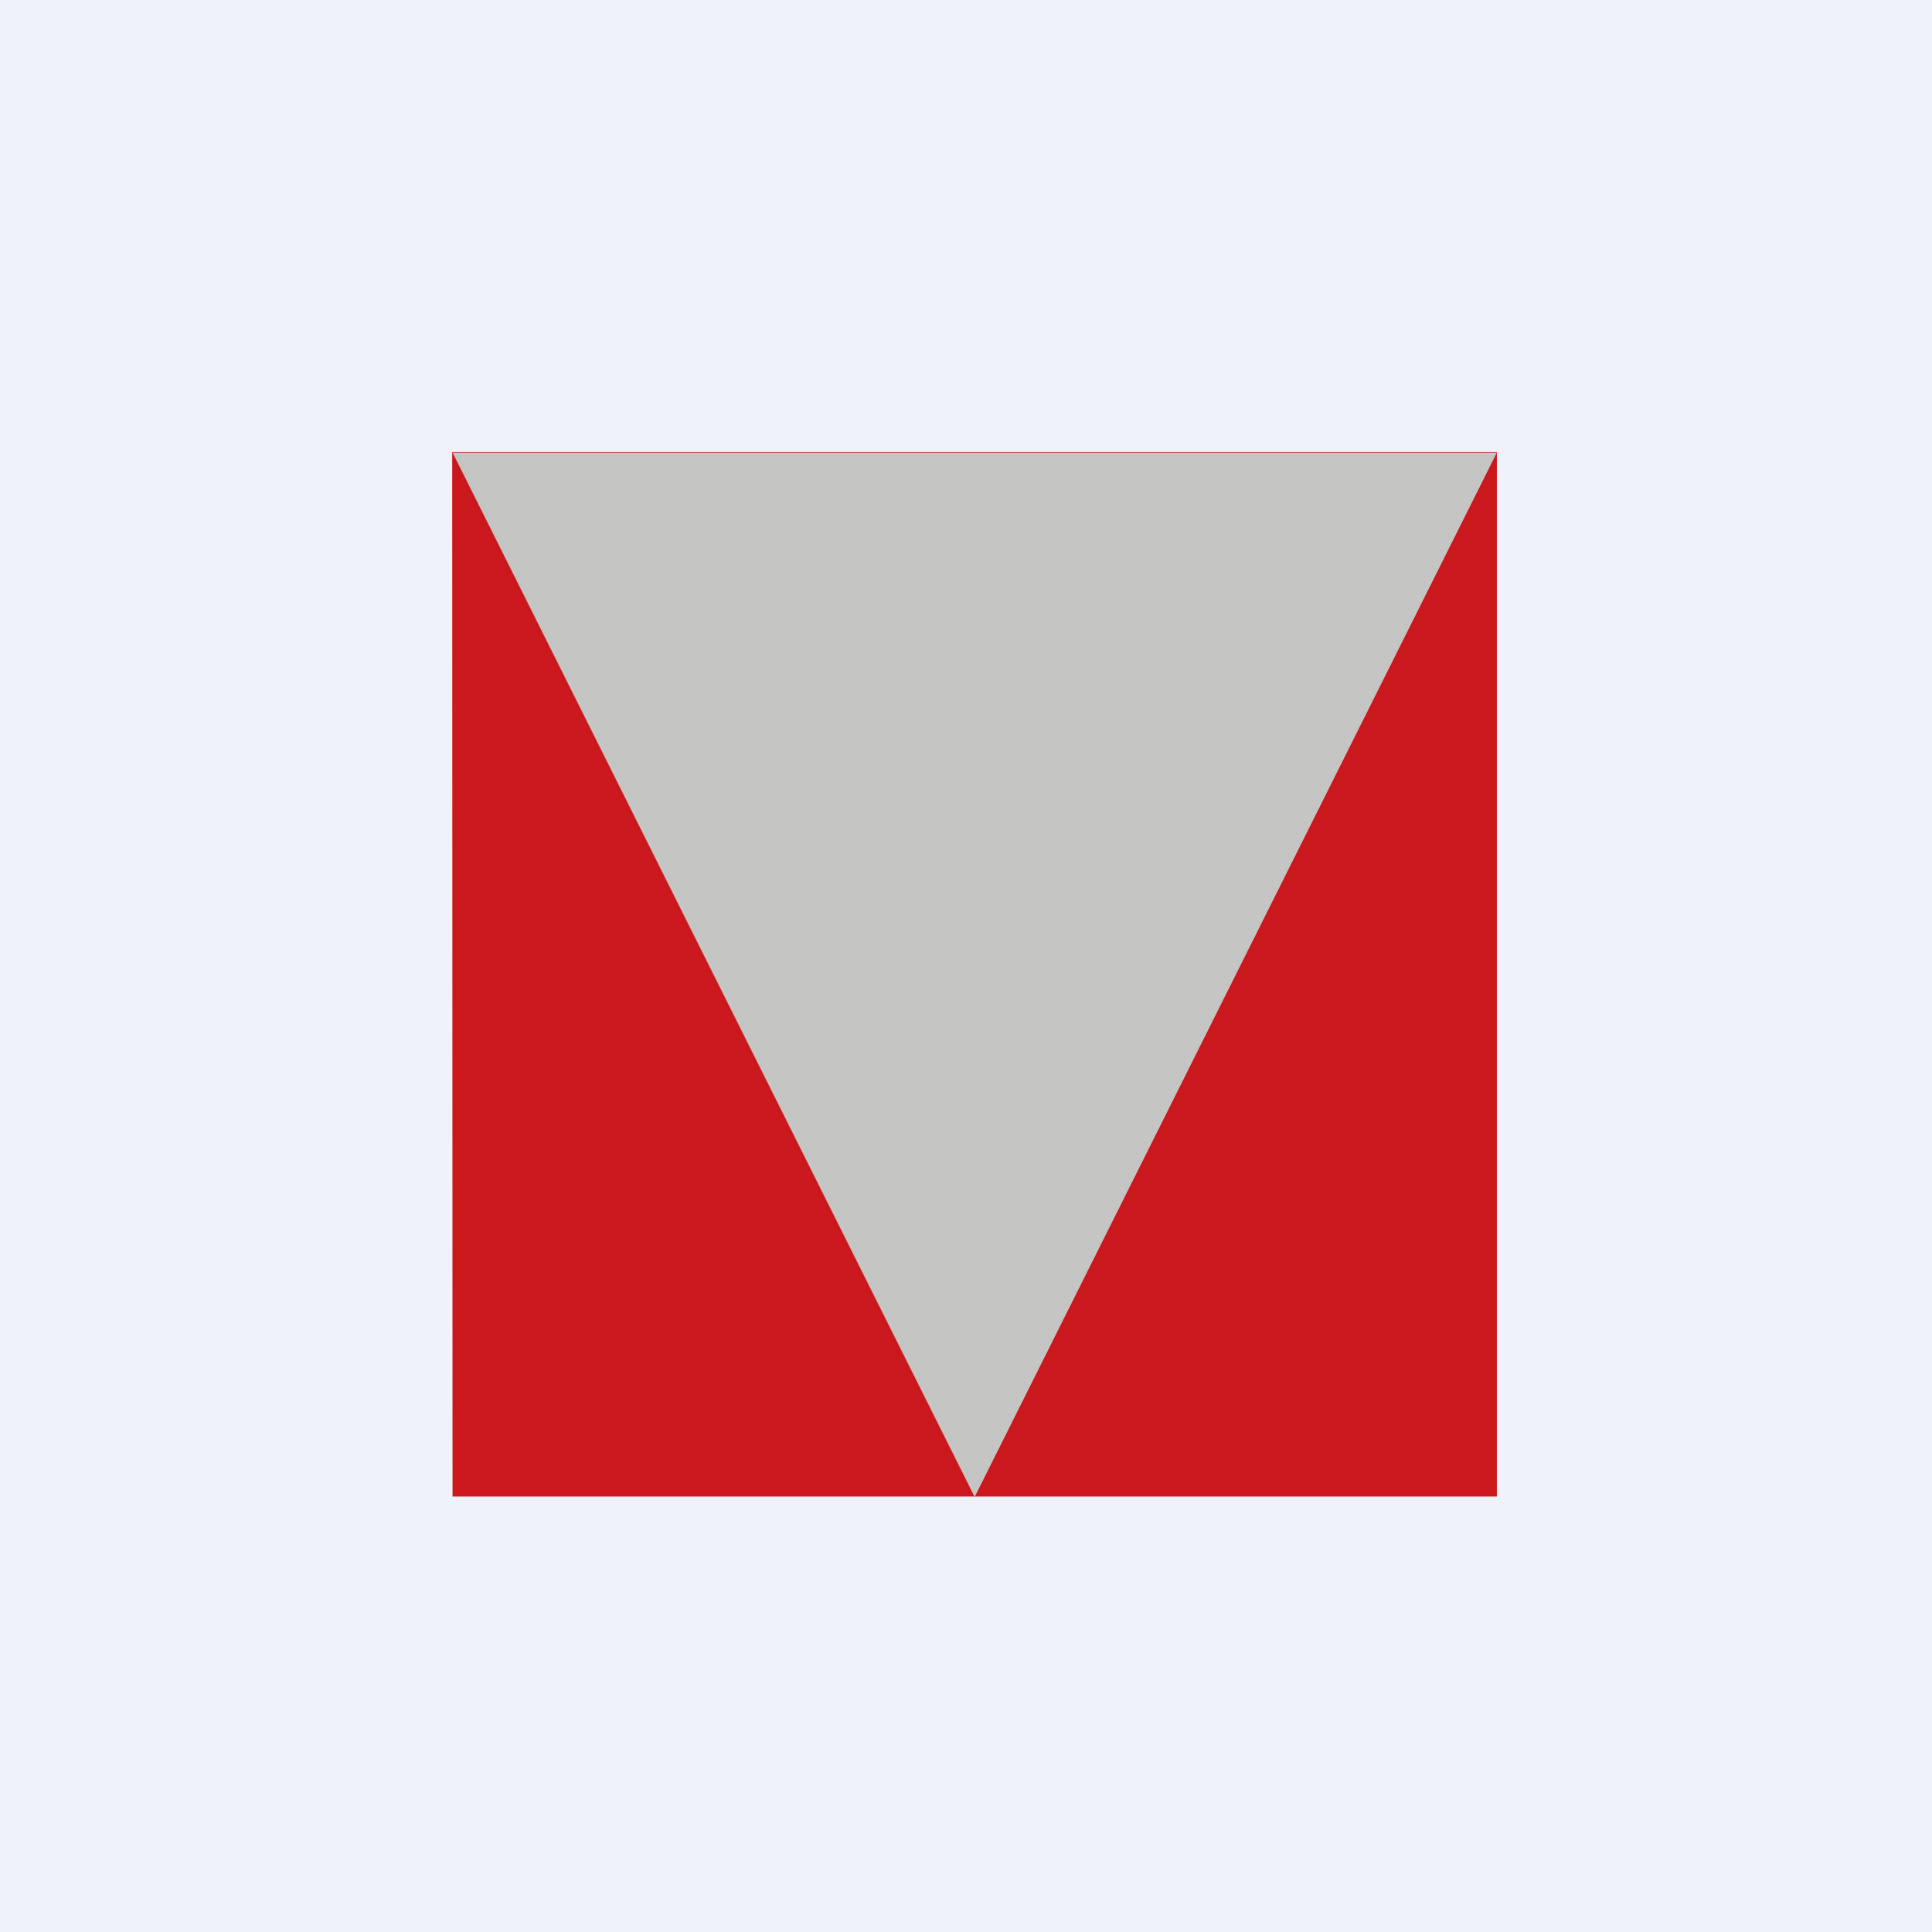
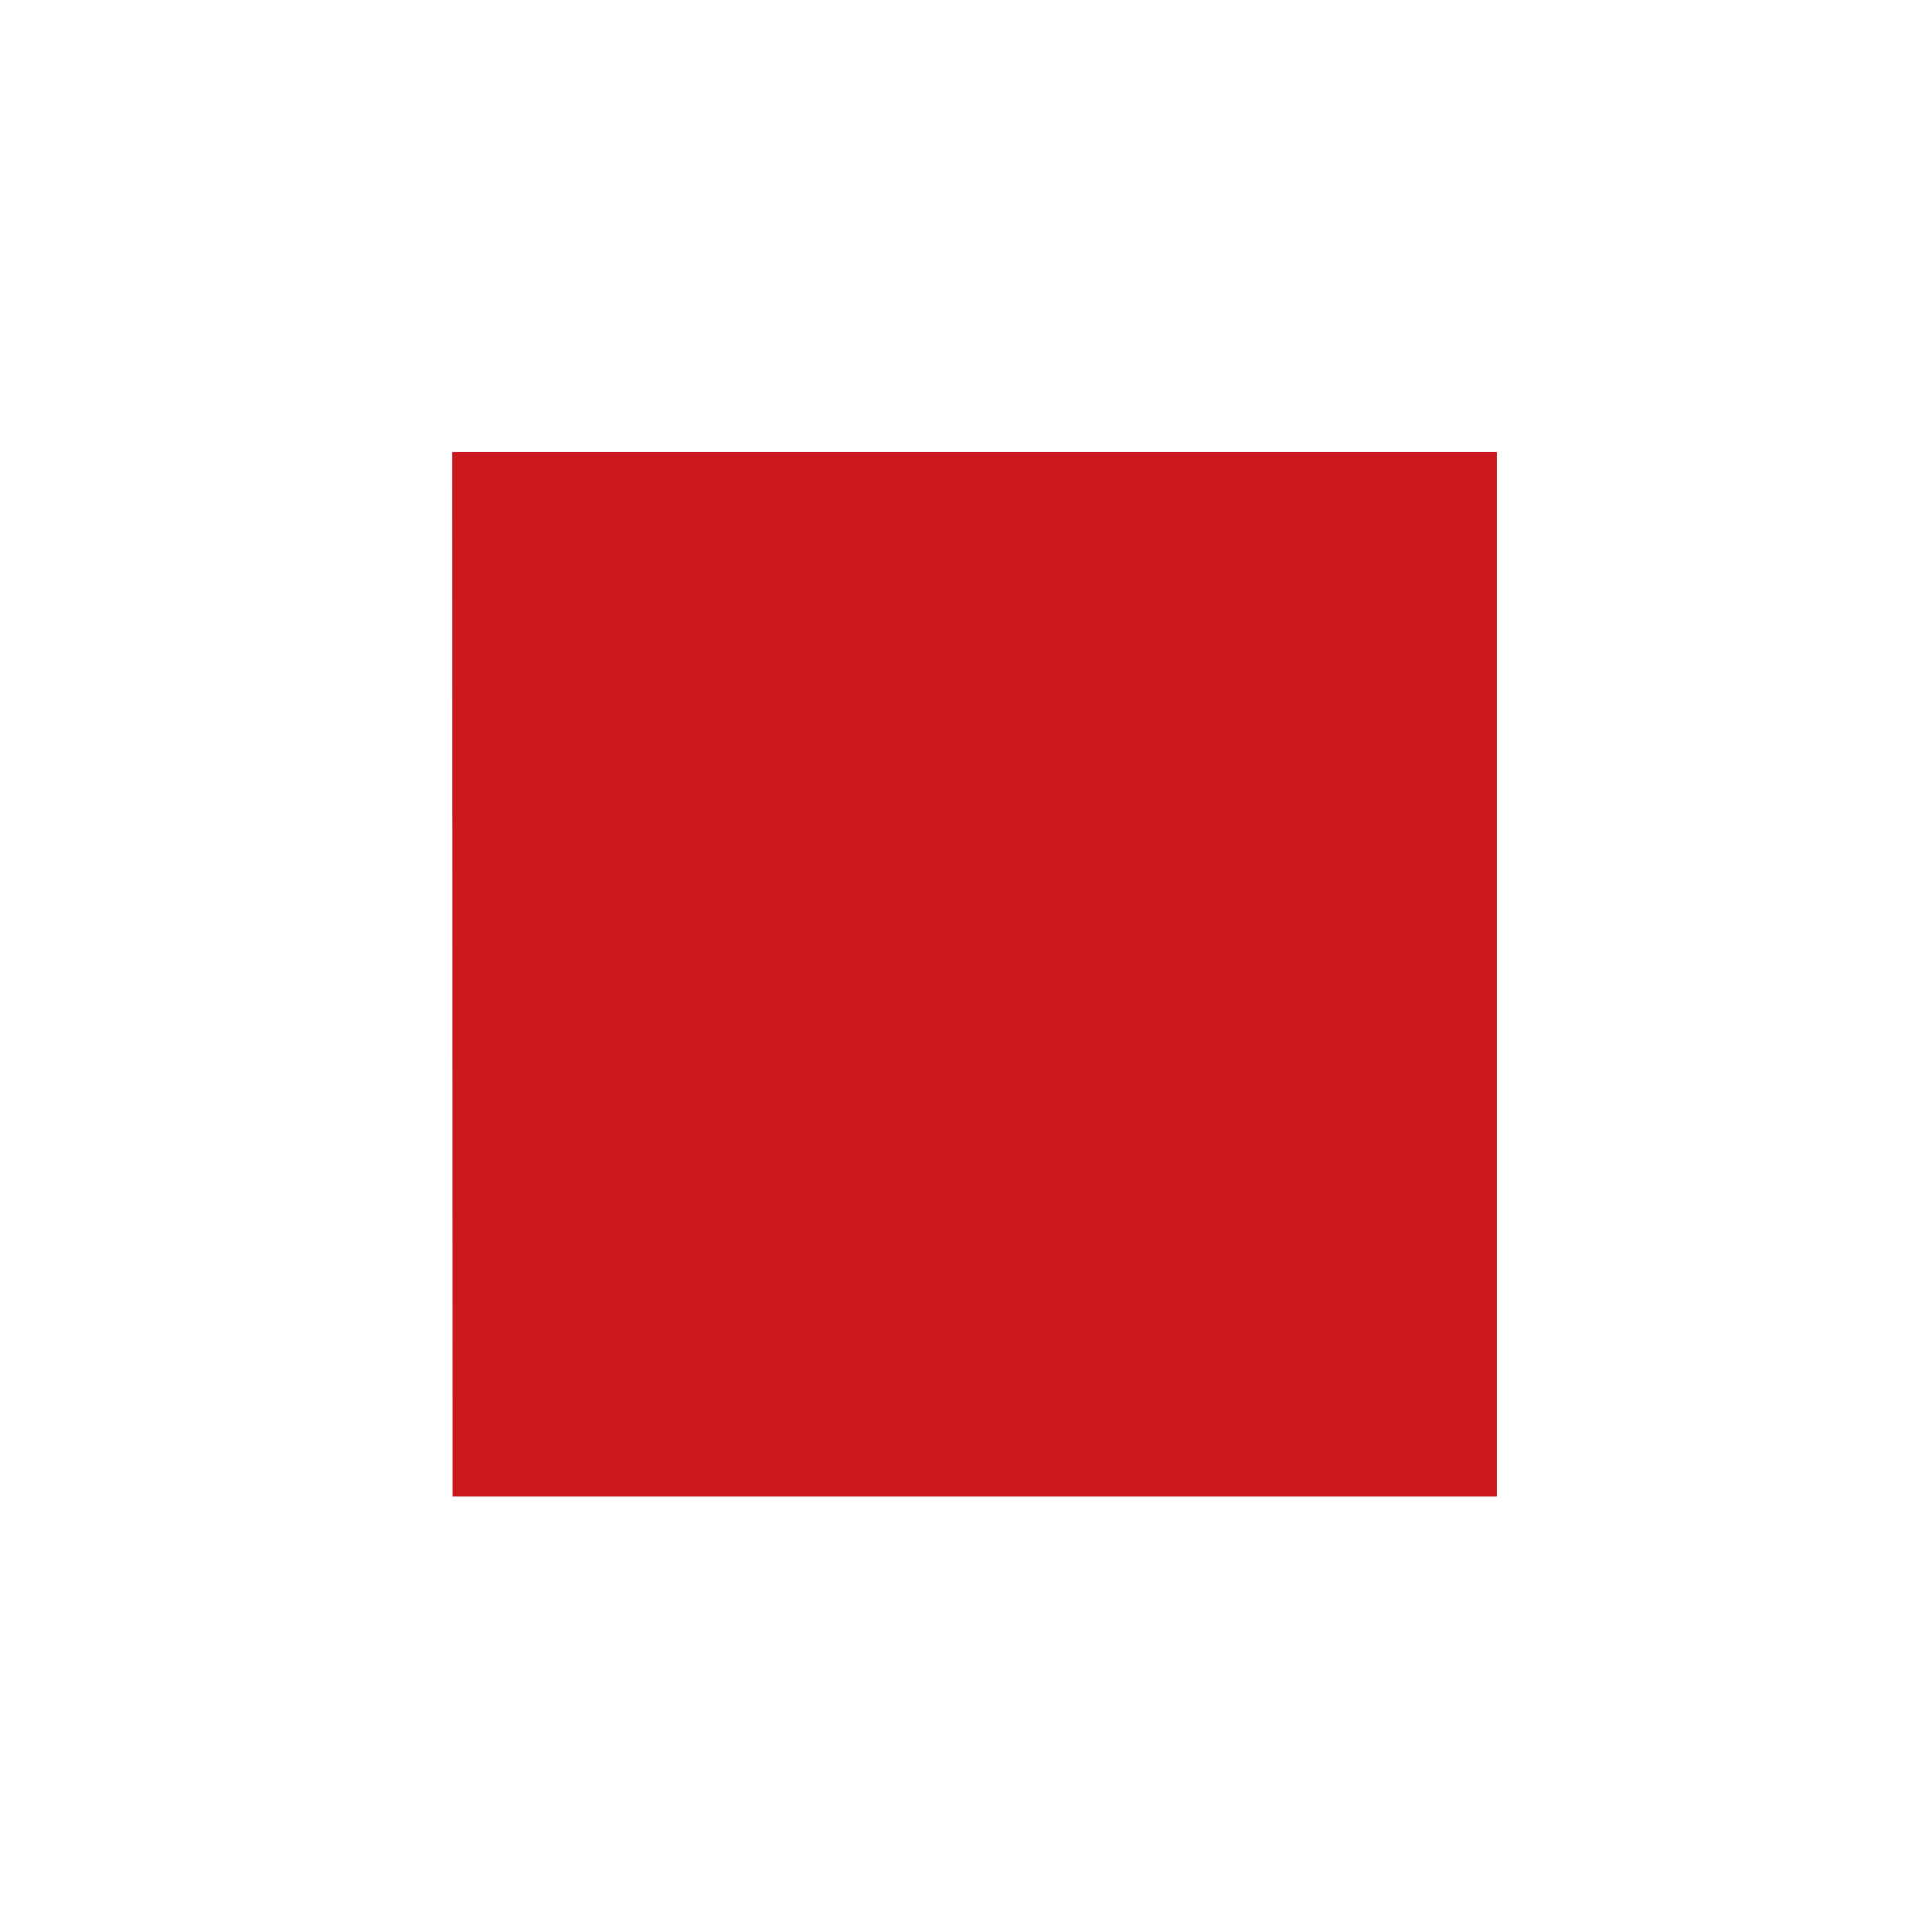
<svg xmlns="http://www.w3.org/2000/svg" viewBox="0 0 55.5 55.5">
-   <path d="M 0,0 H 55.5 V 55.5 H 0 Z" fill="rgb(239, 242, 248)" />
  <path d="M 12.99,12.985 H 43 V 42.99 H 13 Z" fill="rgb(202, 24, 29)" />
-   <path d="M 27.99,42.985 L 13,13 H 43 L 28,43 Z" fill="rgb(197, 197, 196)" />
</svg>